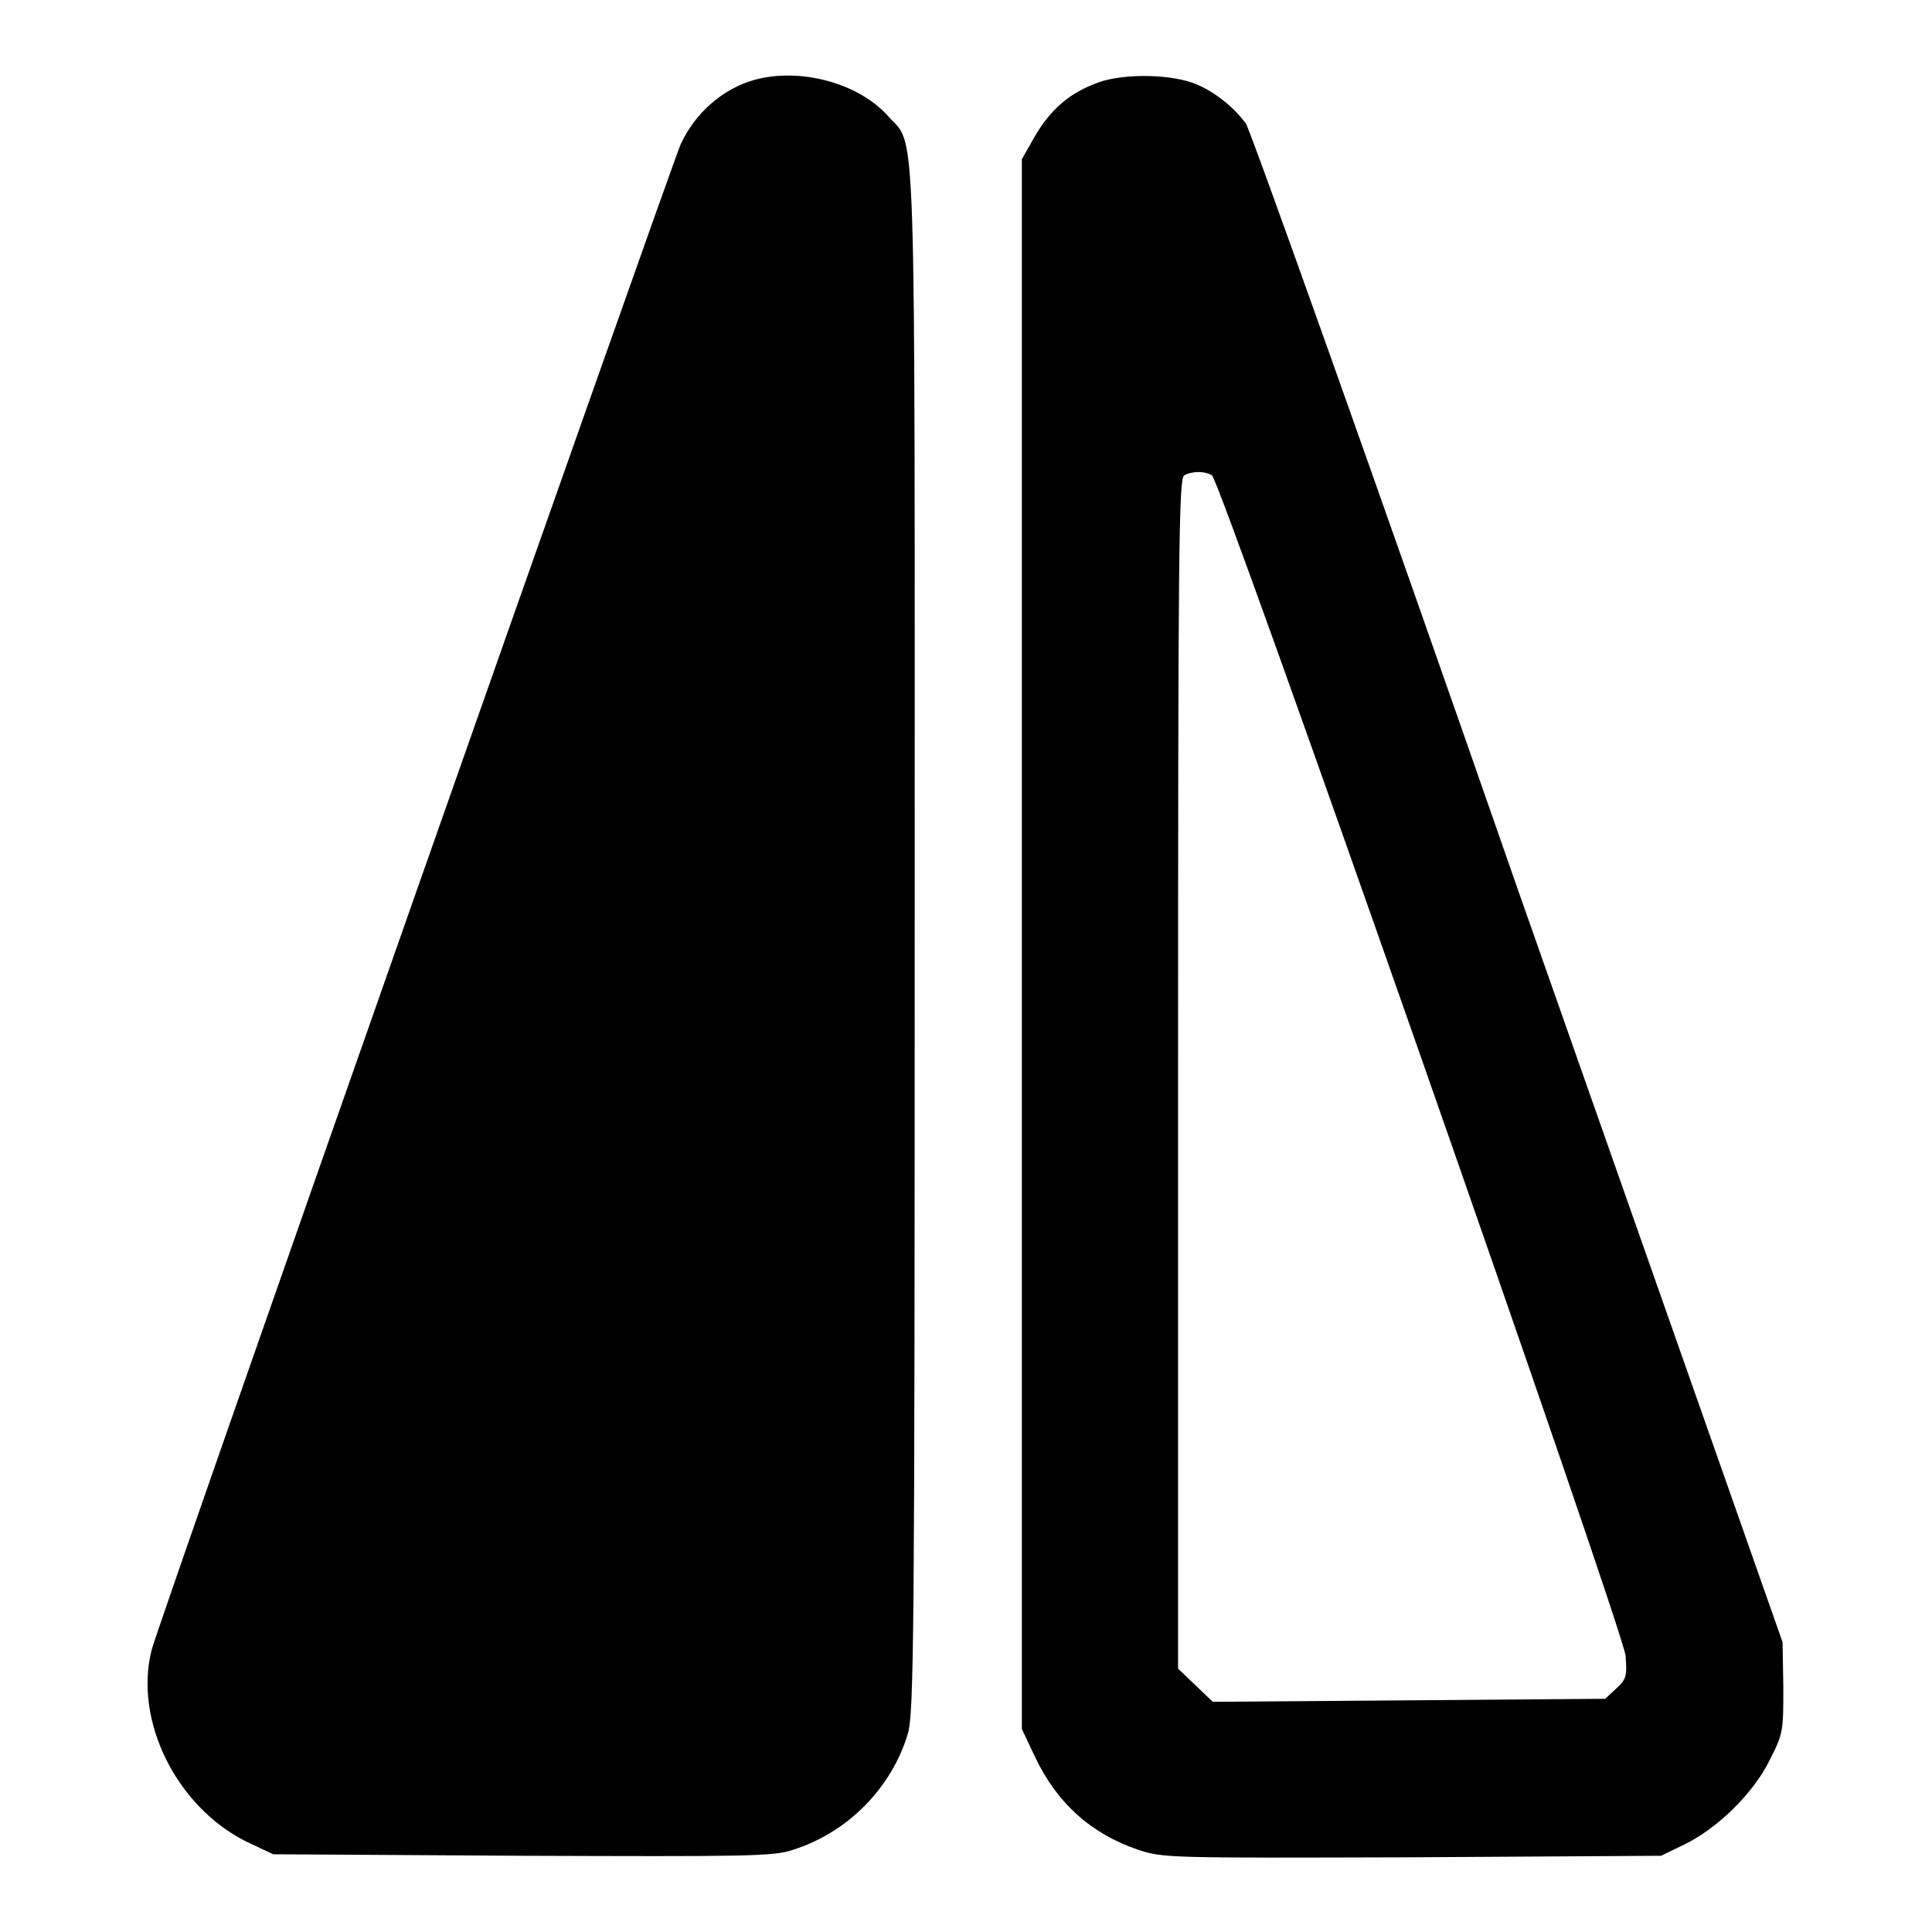
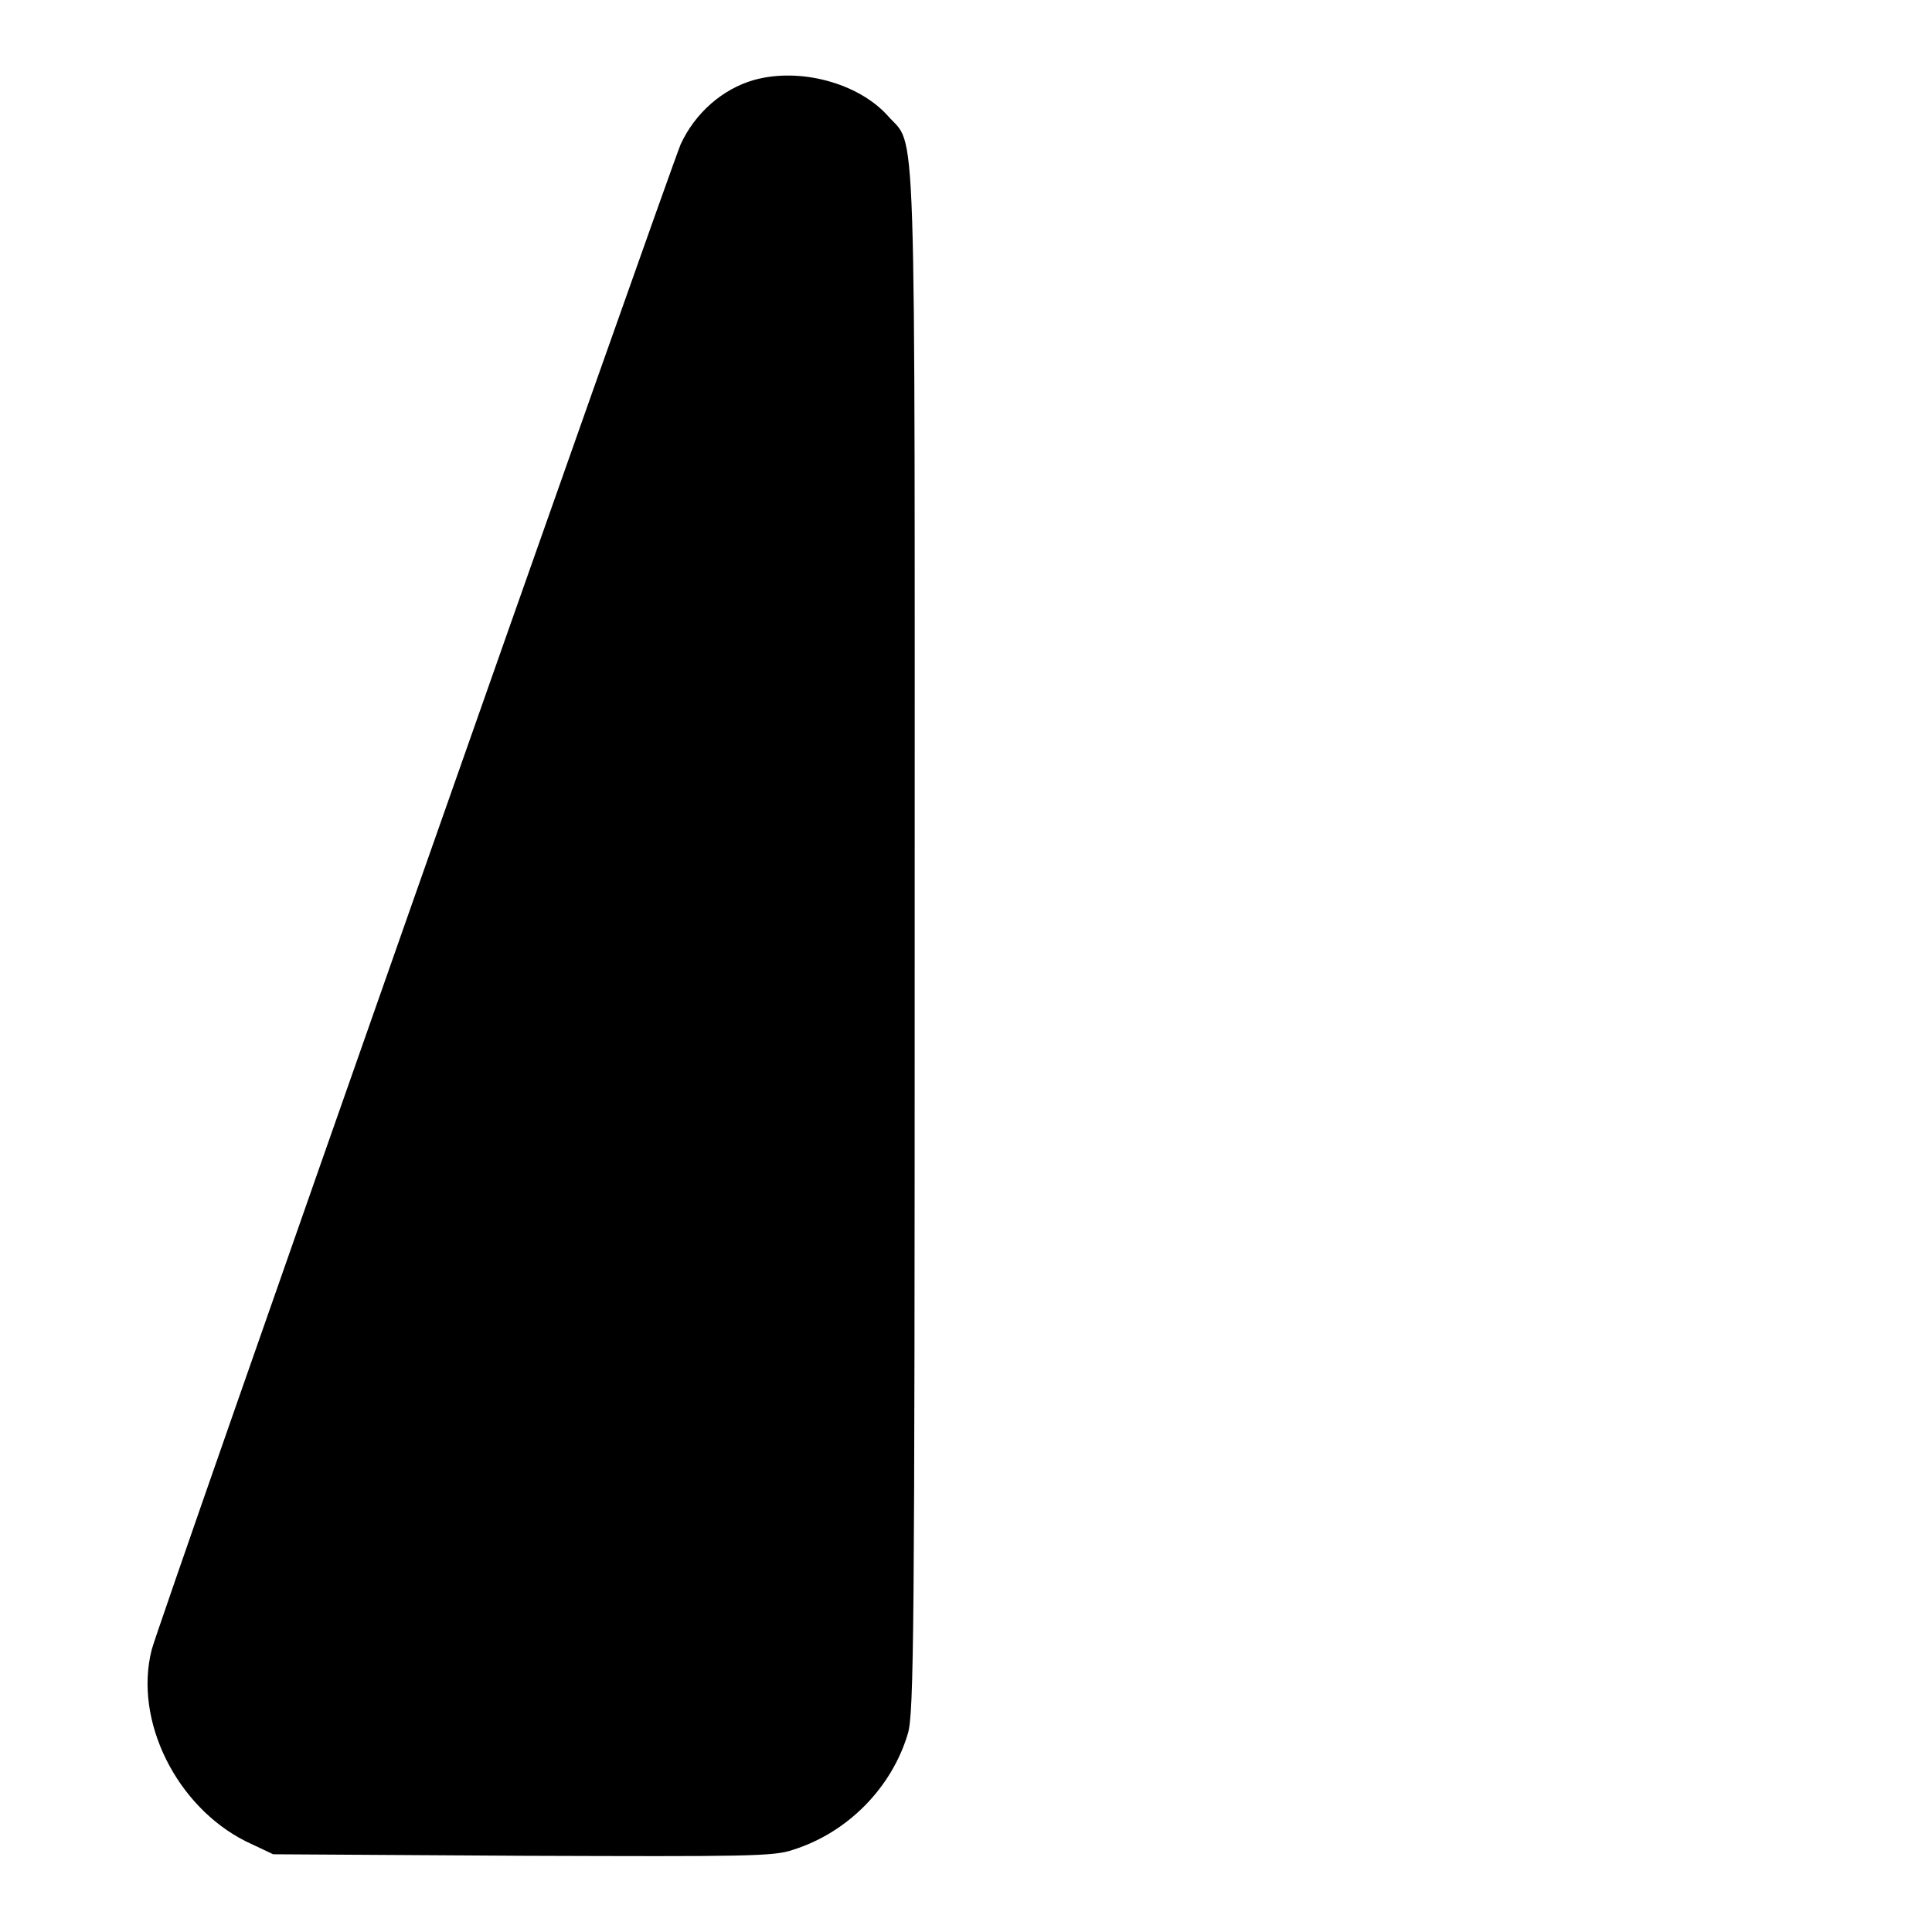
<svg xmlns="http://www.w3.org/2000/svg" version="1.1" x="0px" y="0px" viewBox="0 0 256 256" enable-background="new 0 0 256 256" xml:space="preserve">
  <g>
    <g>
      <g>
        <path fill="#000000" d="M99.9,10.6c-4.2,1.2-7.8,4.4-9.7,8.5c-1.5,3.5-69.4,196.5-70.1,199.5c-2.4,9.4,3.3,20.8,12.5,25.4l3.6,1.7l33.1,0.2c29.5,0.1,33.3,0.1,35.8-0.8c7.3-2.3,13.1-8.3,15.2-15.4c0.8-2.7,0.9-13.4,0.9-105.1c0-113.2,0.3-104.8-3.6-109.3C113.7,11,106,8.9,99.9,10.6z" />
-         <path fill="#000000" d="M145.6,10.9c-3.9,1.4-6.4,3.6-8.5,7.2l-1.7,3v104v104l1.7,3.6c2.9,6.2,7.5,10.3,13.7,12.4c3.3,1.1,4.1,1.1,36.3,1l33-0.2l3.1-1.5c4.3-2.1,9.1-6.7,11.3-11.2c1.8-3.5,1.8-3.9,1.8-9.6l-0.1-6l-35.1-99.8C182,62.9,165.7,17.3,165.1,16.4c-1.5-2.1-4.1-4.2-6.5-5.2C155.4,9.8,149,9.7,145.6,10.9z M160.6,63c1.2,0.8,54.5,153,54.8,156.4c0.2,2.7,0.1,3.1-1.2,4.3l-1.5,1.4l-26,0.2l-26,0.2l-2.3-2.2l-2.3-2.2v-78.8c0-69.4,0.1-78.8,0.8-79.3C157.9,62.4,159.7,62.4,160.6,63z" />
      </g>
    </g>
  </g>
</svg>